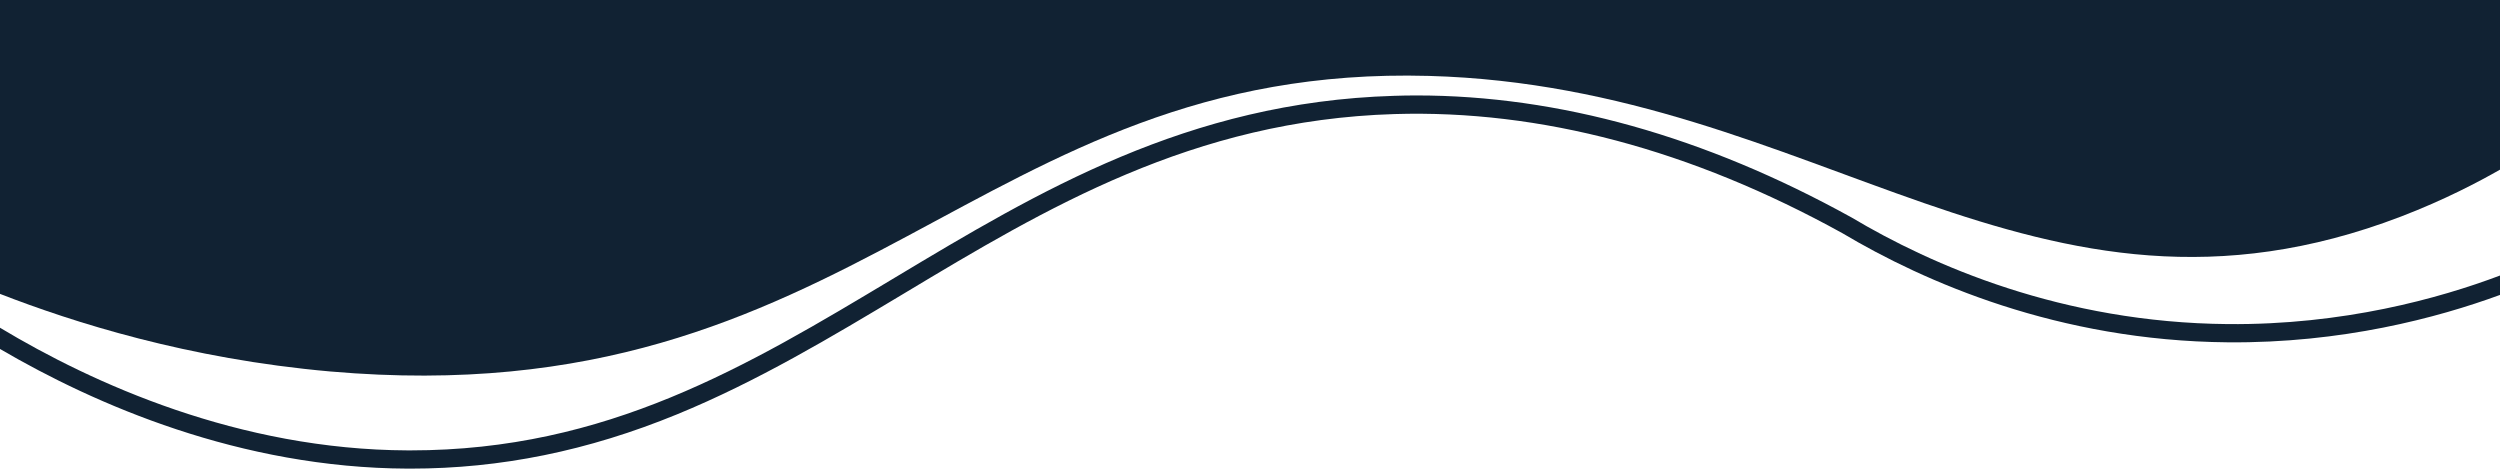
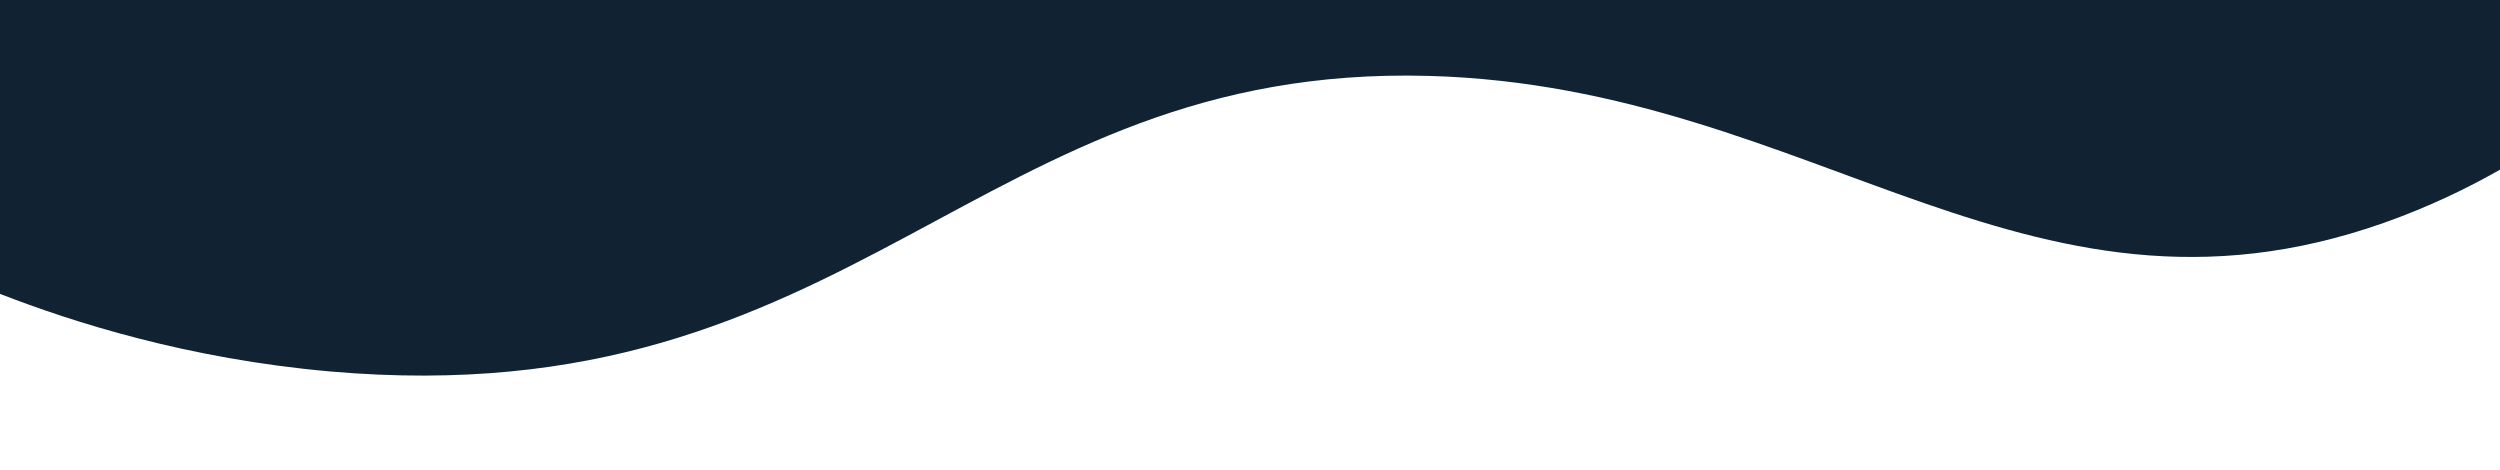
<svg xmlns="http://www.w3.org/2000/svg" version="1.1" id="Calque_1" x="0px" y="0px" viewBox="0 0 1920 360.9" style="enable-background:new 0 0 1920 360.9;" xml:space="preserve">
  <style type="text/css">
	.st0{fill:#112233;}
</style>
  <path class="st0" d="M1920,130.3c-16.5,9.4-42.6,23.2-76,36c-282.1,108-446.4-99.7-746.6-108c-348.9-9.6-438.5,262.3-843.7,227  C143.9,275.6,55.9,247.4,0,225.7V-0.6h1920V130.3z" />
  <g>
-     <path class="st0" d="M313.2,359.9c0.7,0,1.4,0,2.1,0c69.2,0,136.2-13.6,204.7-41.7c61.5-25.2,118.7-59.5,174.1-92.7   C803.2,160,916,92.3,1071,87.6c112-3.4,227.7,27.3,343.8,91.4c63.2,37.6,165.8,82.7,296.1,83.9c87.6,0.8,161.1-18.8,209.1-36.4   v-14.9c-46.7,17.6-120.5,38.1-209,37.3c-127.2-1.1-227.5-45.2-289.2-82l-0.2-0.1c-112.4-62.1-224.5-93.5-333.7-93.5   c-5.8,0-11.6,0.1-17.4,0.3c-158.5,4.8-273,73.5-383.7,139.9C573.3,281.6,466,345.9,315.3,345.9c-0.7,0-1.4,0-2.1,0   c-129.9-0.5-242-51.4-313.2-94.2V268C73,310.7,184.4,359.4,313.2,359.9z" />
-   </g>
+     </g>
</svg>